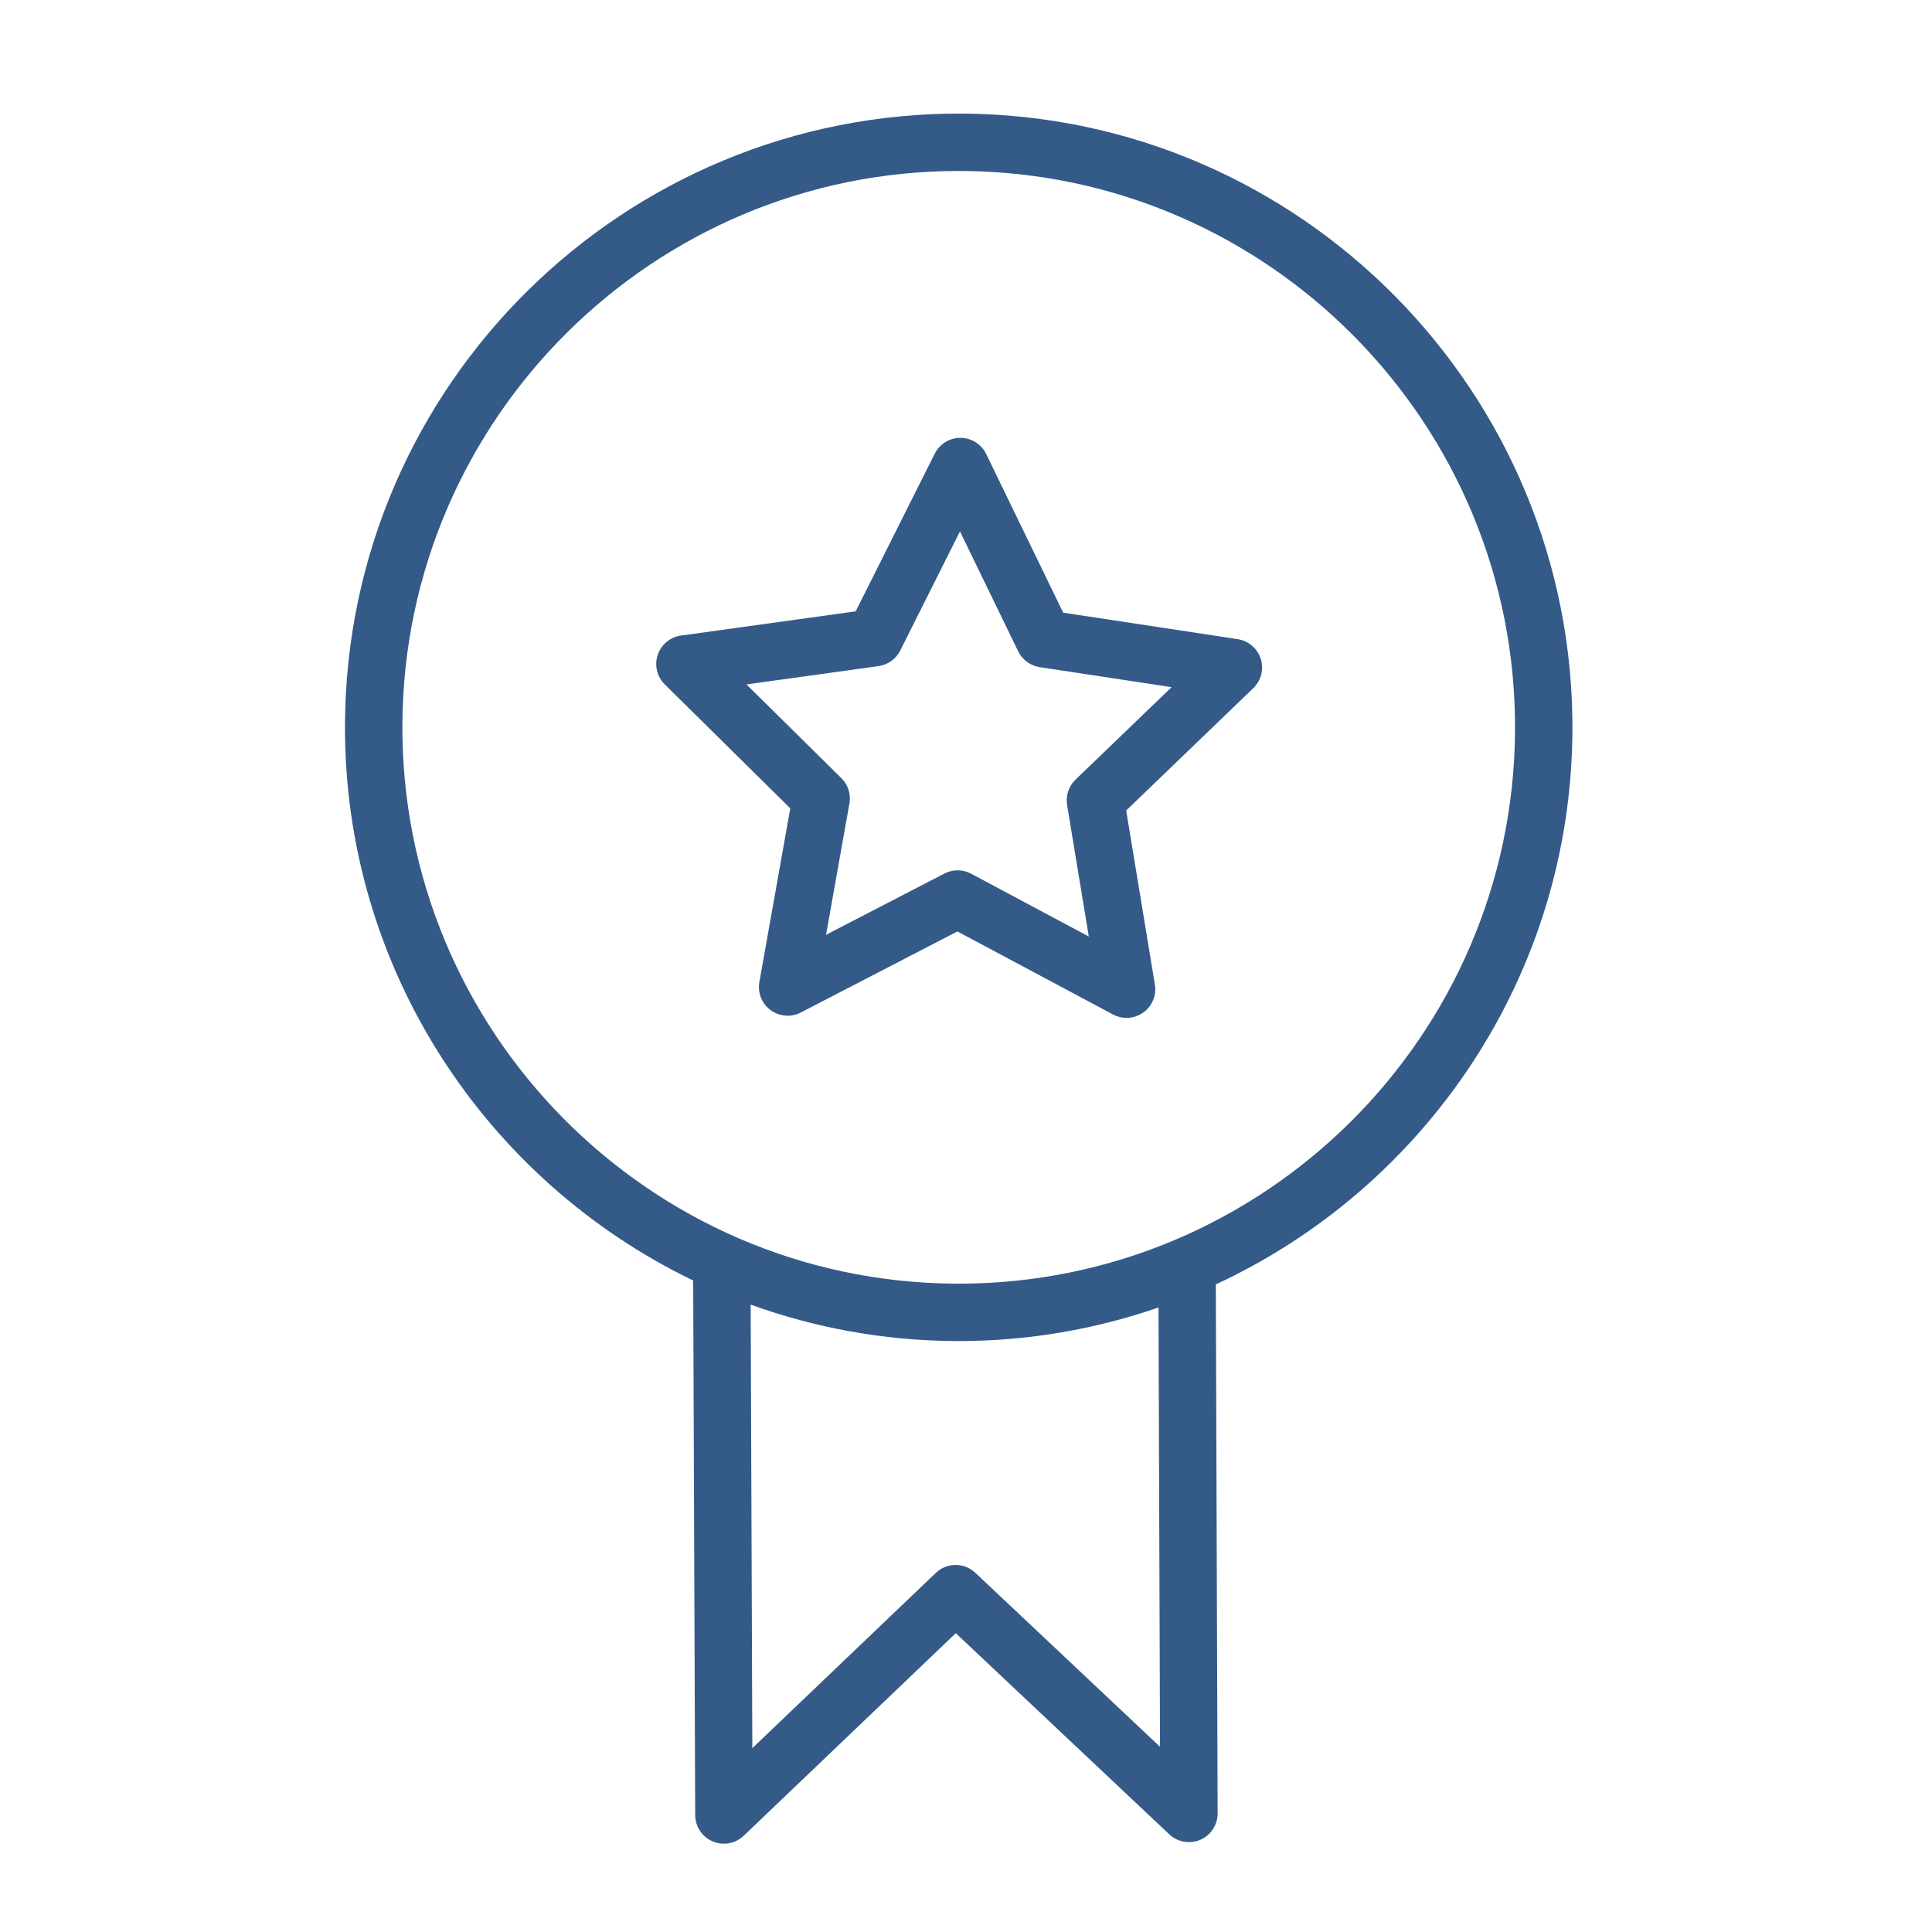
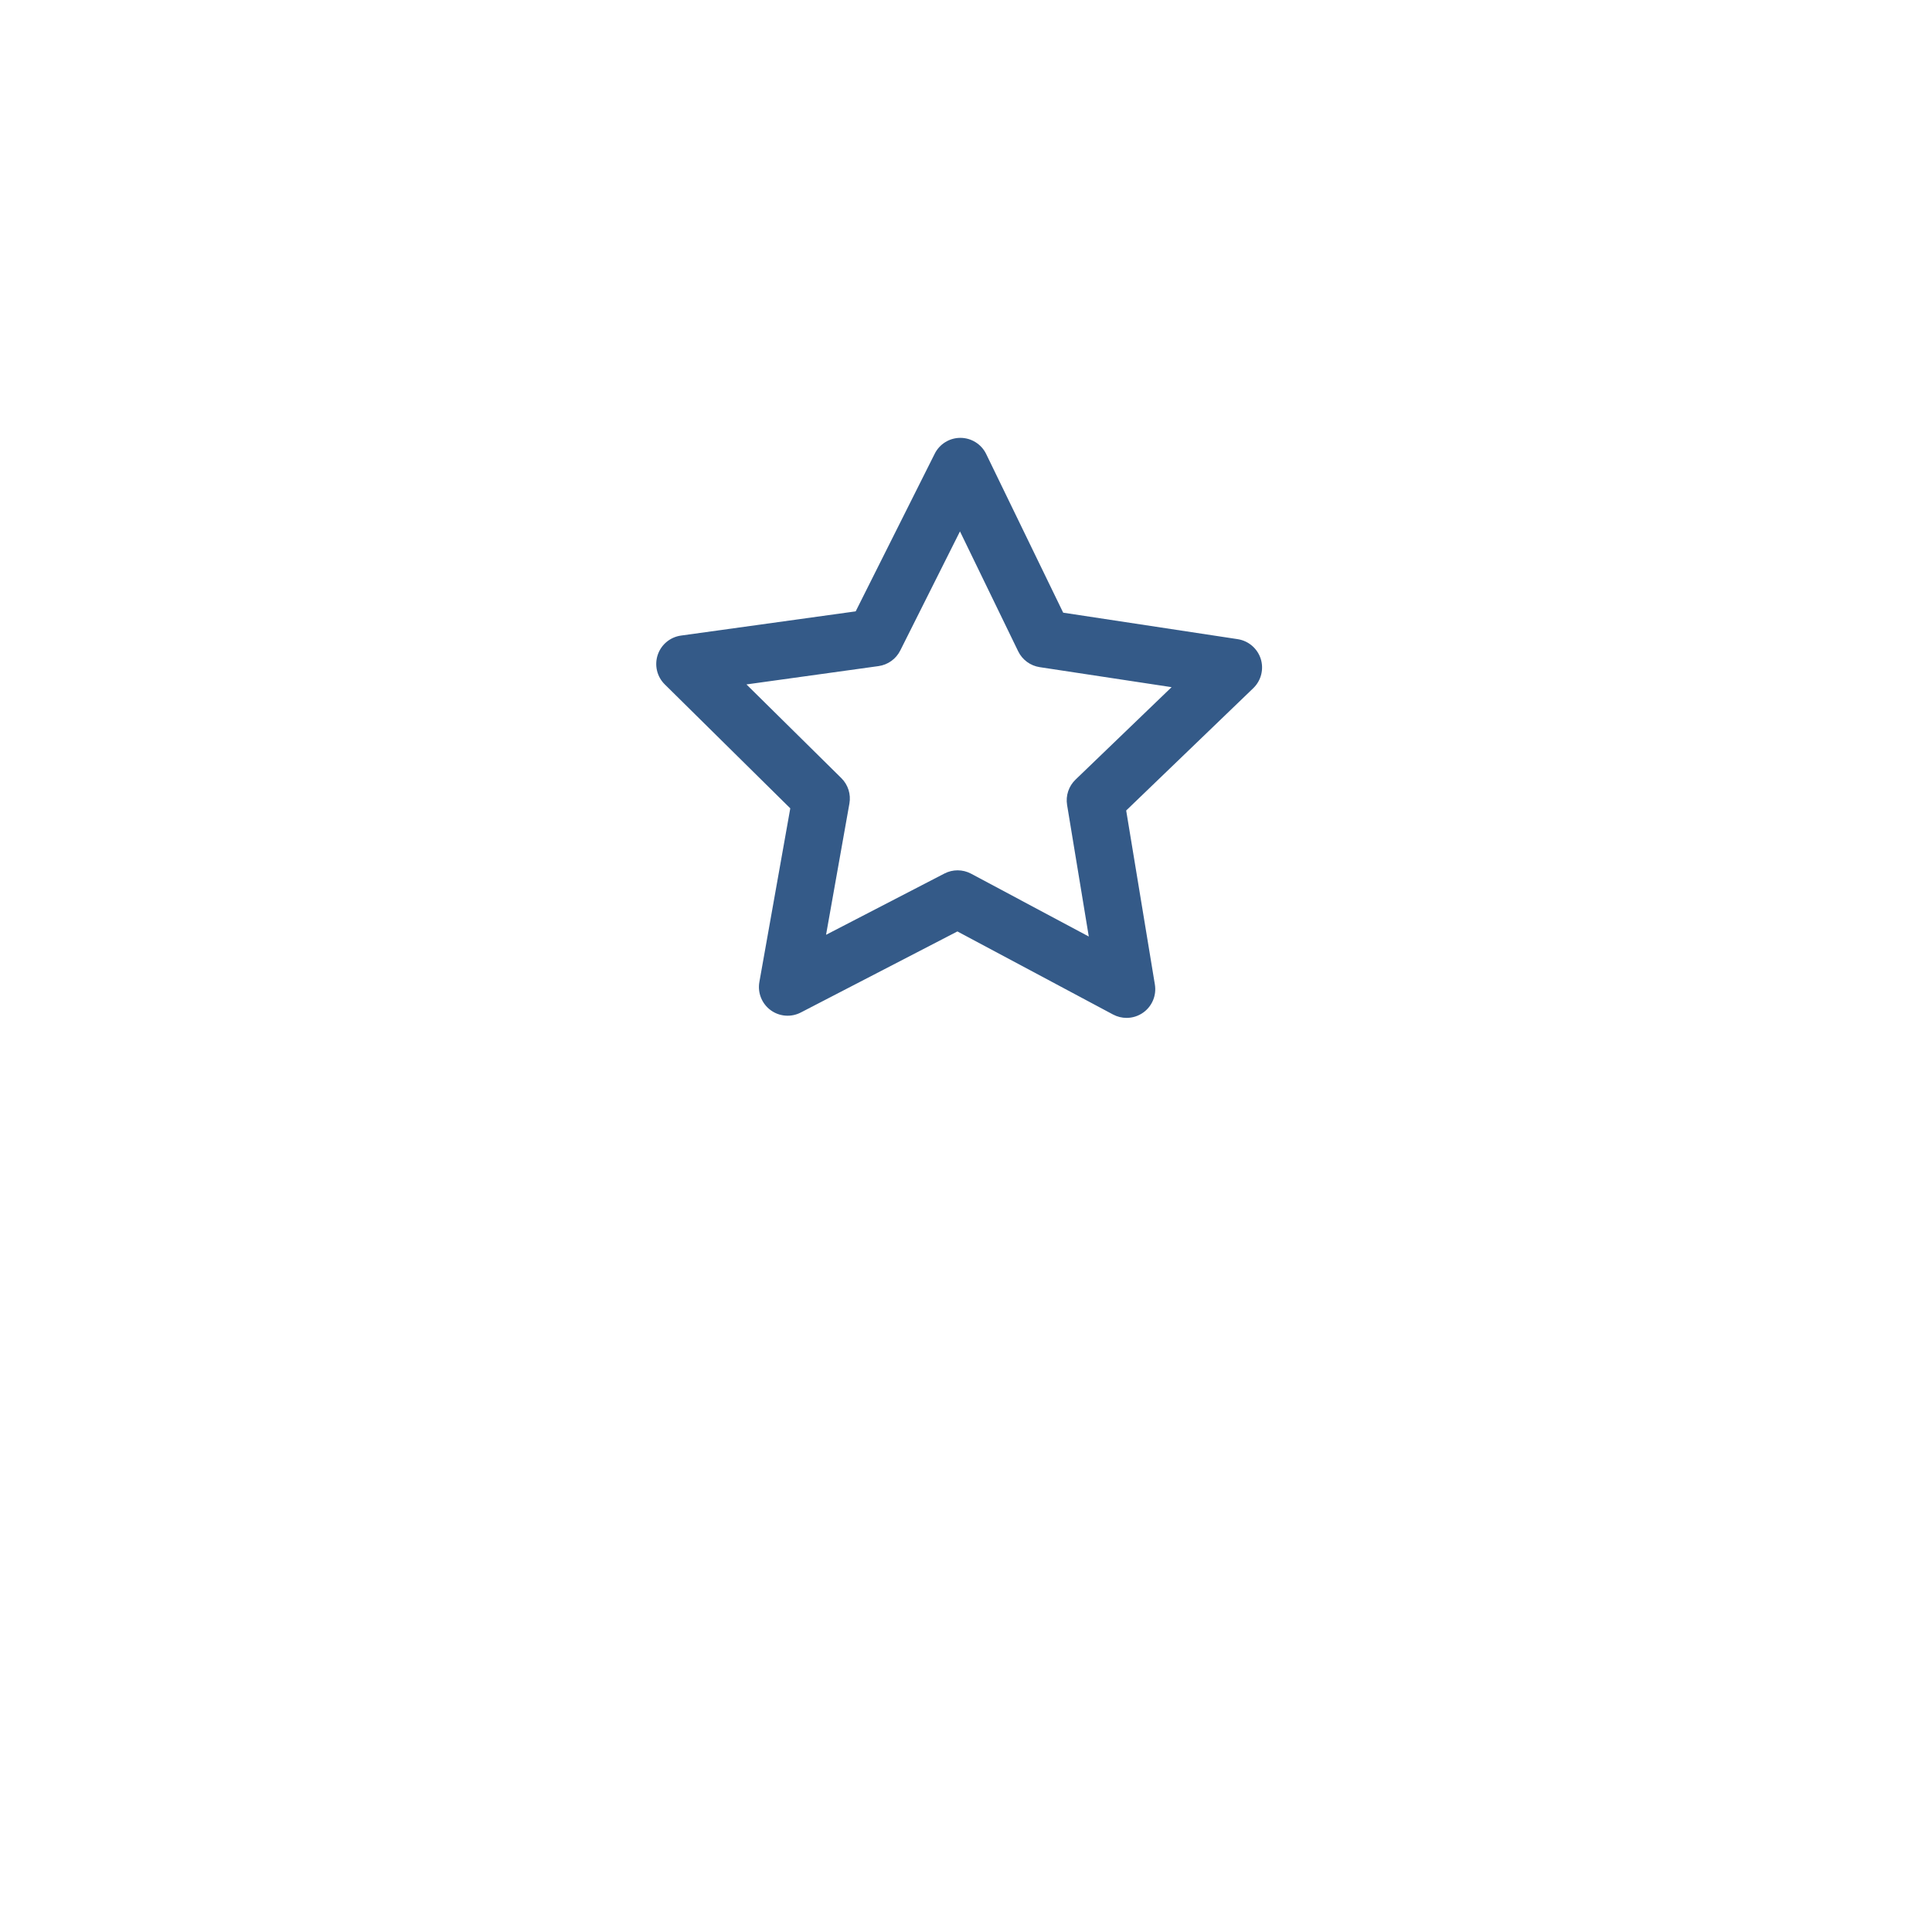
<svg xmlns="http://www.w3.org/2000/svg" width="101" height="101" viewBox="0 0 101 101" fill="none">
-   <path d="M82.202 38.229C82.315 20.538 68.015 6.053 50.325 5.939C32.611 5.834 18.149 20.126 18.035 37.816C17.953 50.611 25.412 61.724 36.238 66.941L36.343 94.889C36.345 95.489 36.704 96.029 37.256 96.263C37.445 96.344 37.645 96.383 37.843 96.383C38.222 96.383 38.595 96.239 38.88 95.968L49.966 85.379L61.127 95.894C61.563 96.306 62.205 96.415 62.752 96.178C63.302 95.94 63.657 95.397 63.655 94.797L63.56 67.145C74.487 62.08 82.12 51.048 82.202 38.229ZM60.643 91.317L50.986 82.22C50.406 81.673 49.499 81.676 48.922 82.227L39.33 91.389L39.243 68.202C42.579 69.408 46.168 70.082 49.912 70.106C49.982 70.106 50.051 70.107 50.121 70.107C53.775 70.107 57.286 69.484 60.563 68.352L60.643 91.317ZM50.121 67.107C50.059 67.107 49.994 67.106 49.932 67.106C33.895 67.003 20.932 53.873 21.036 37.835C21.139 21.861 34.166 8.938 50.117 8.938C50.179 8.938 50.244 8.938 50.306 8.938C66.342 9.042 79.305 22.172 79.202 38.209C79.1 54.183 66.072 67.107 50.121 67.107Z" fill="#345A88" />
  <path d="M64.701 33.413L55.581 32.029L51.555 23.735C51.306 23.221 50.786 22.894 50.216 22.89C50.213 22.89 50.21 22.89 50.206 22.89C49.639 22.89 49.12 23.21 48.865 23.718L44.733 31.96L35.6 33.226C35.035 33.305 34.562 33.697 34.383 34.239C34.203 34.781 34.346 35.378 34.753 35.779L41.314 42.258L39.698 51.336C39.598 51.898 39.825 52.468 40.285 52.807C40.745 53.146 41.357 53.193 41.864 52.931L50.051 48.693L58.188 53.036C58.41 53.154 58.652 53.213 58.894 53.213C59.202 53.213 59.508 53.118 59.768 52.932C60.232 52.6 60.467 52.033 60.374 51.469L58.874 42.371L65.518 35.976C65.929 35.58 66.08 34.985 65.908 34.441C65.733 33.898 65.267 33.499 64.701 33.413ZM56.225 40.757C55.87 41.099 55.704 41.594 55.785 42.082L56.919 48.959L50.768 45.675C50.547 45.557 50.304 45.498 50.061 45.498C49.824 45.498 49.588 45.554 49.372 45.666L43.184 48.869L44.405 42.007C44.492 41.521 44.334 41.024 43.982 40.677L39.023 35.78L45.927 34.822C46.416 34.754 46.841 34.45 47.062 34.009L50.185 27.78L53.228 34.049C53.444 34.493 53.865 34.803 54.353 34.877L61.248 35.923L56.225 40.757Z" fill="#345A88" />
</svg>